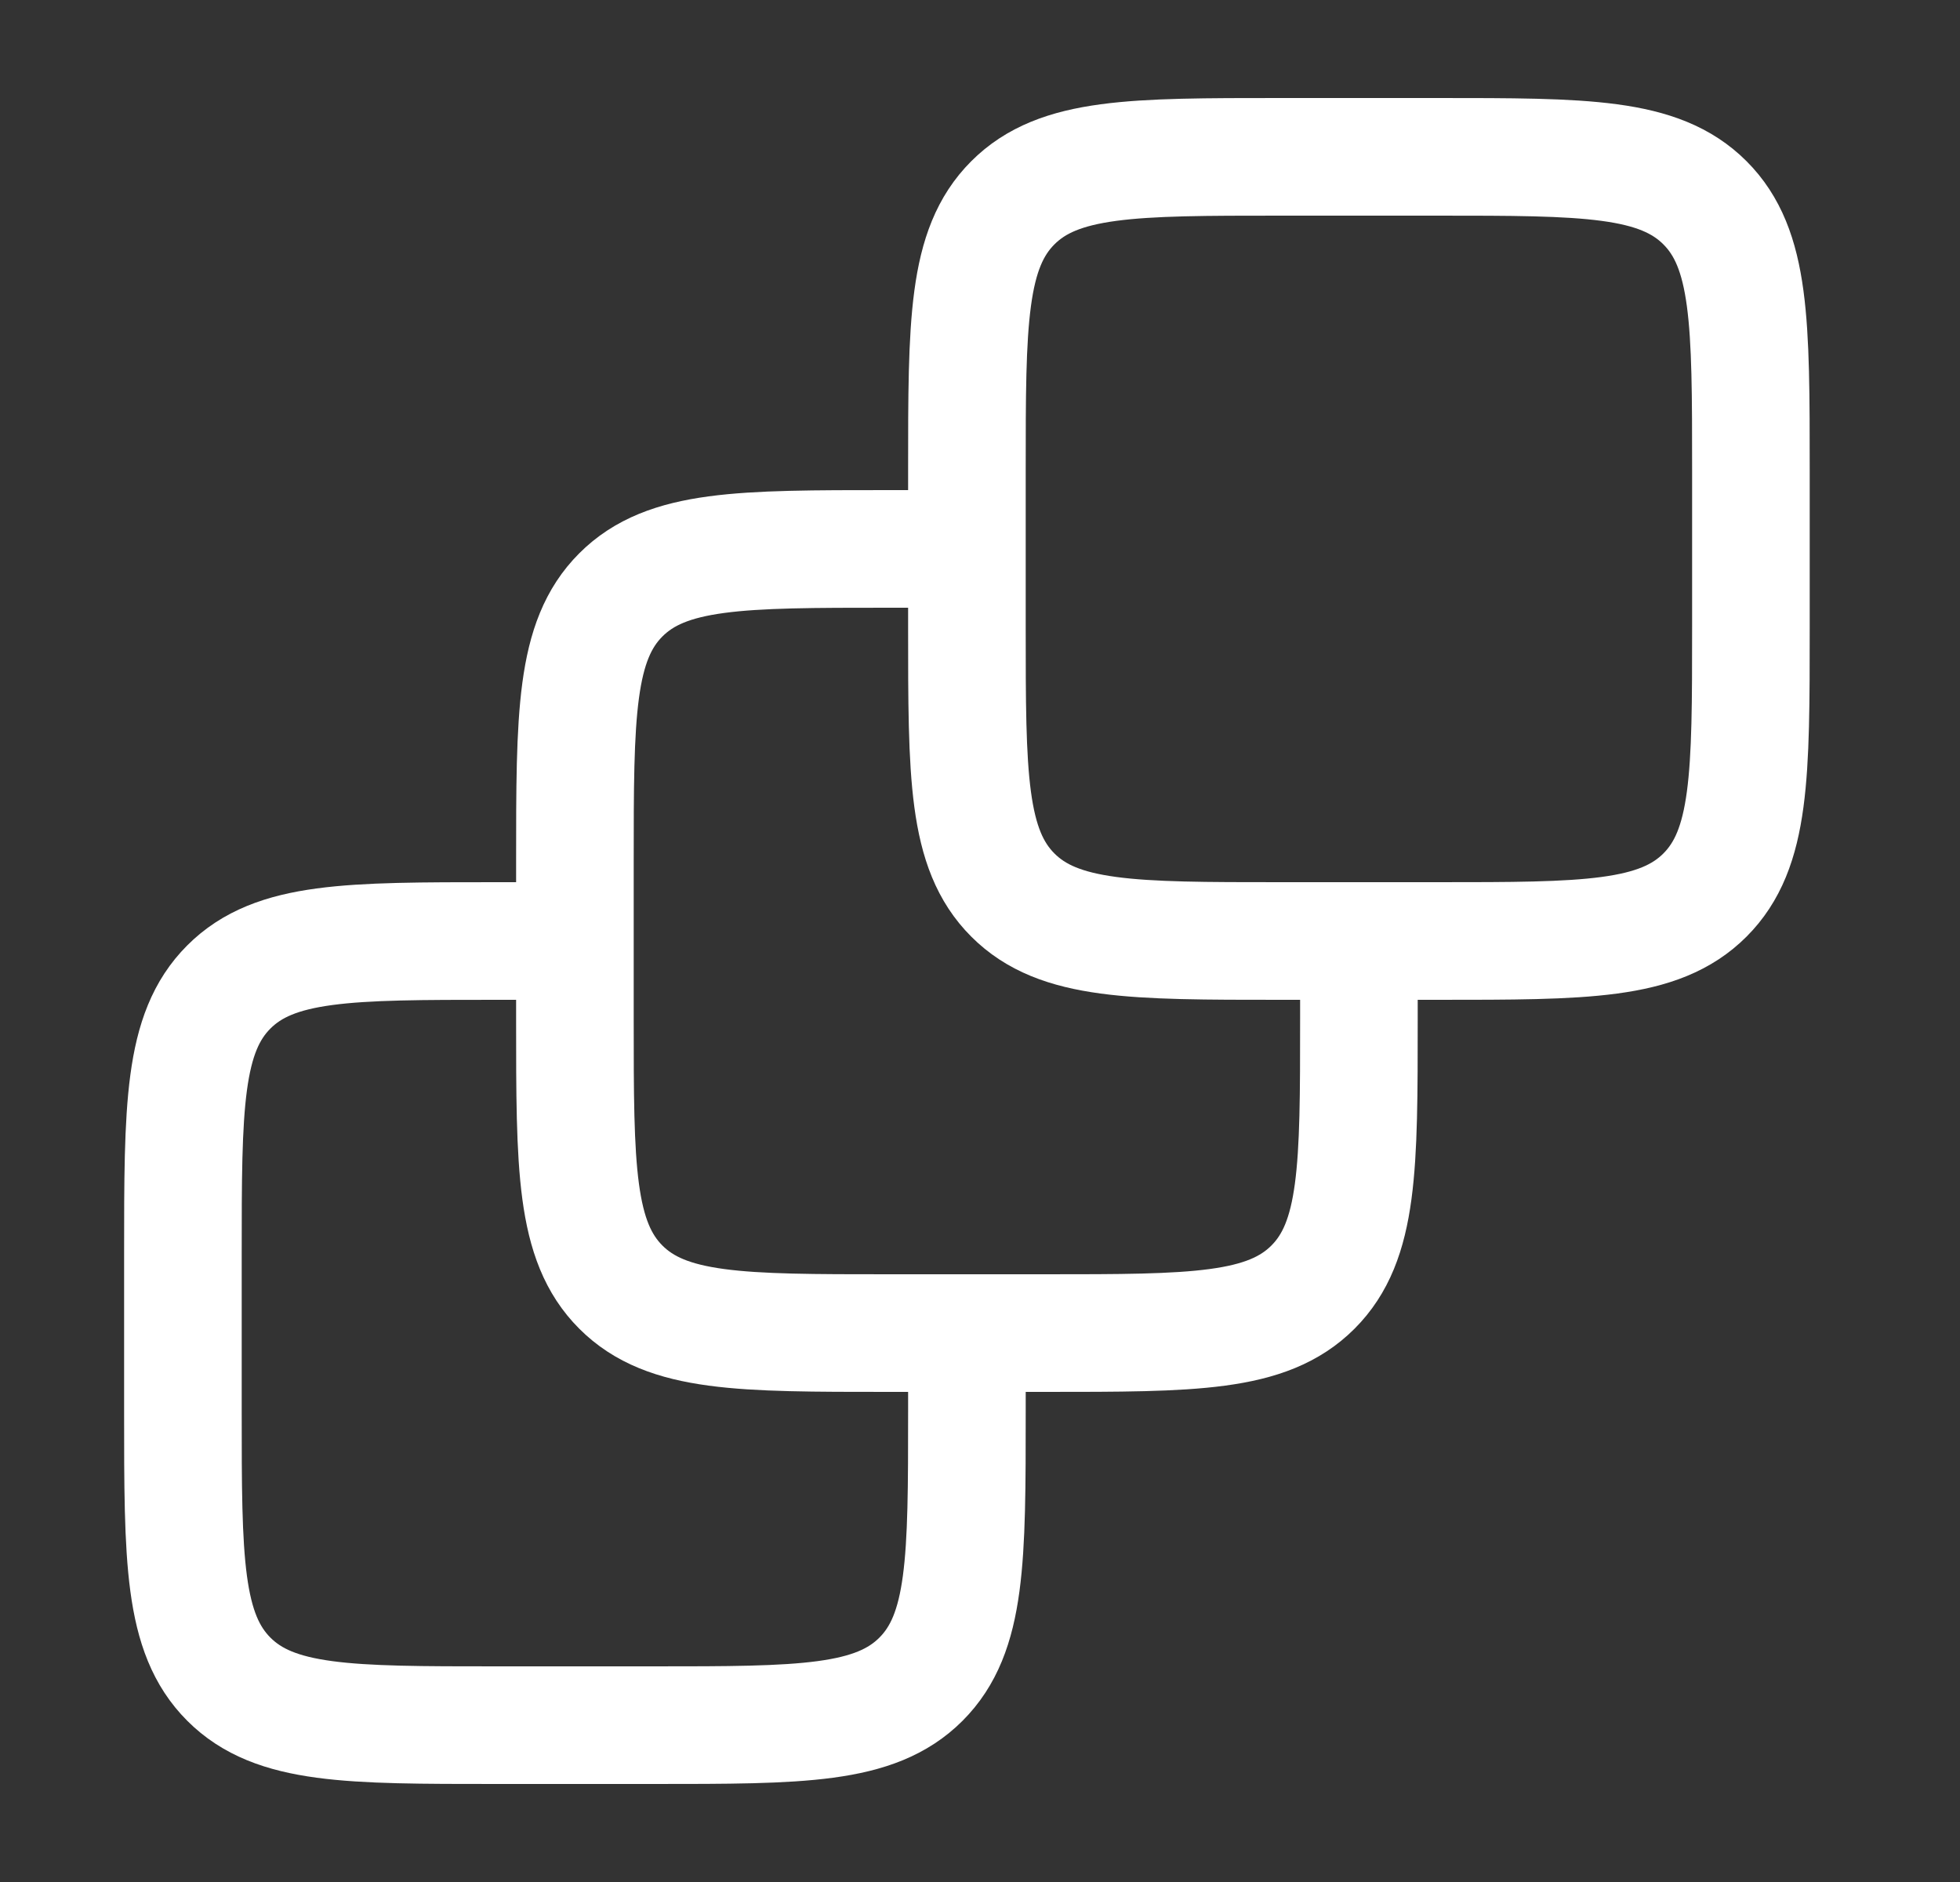
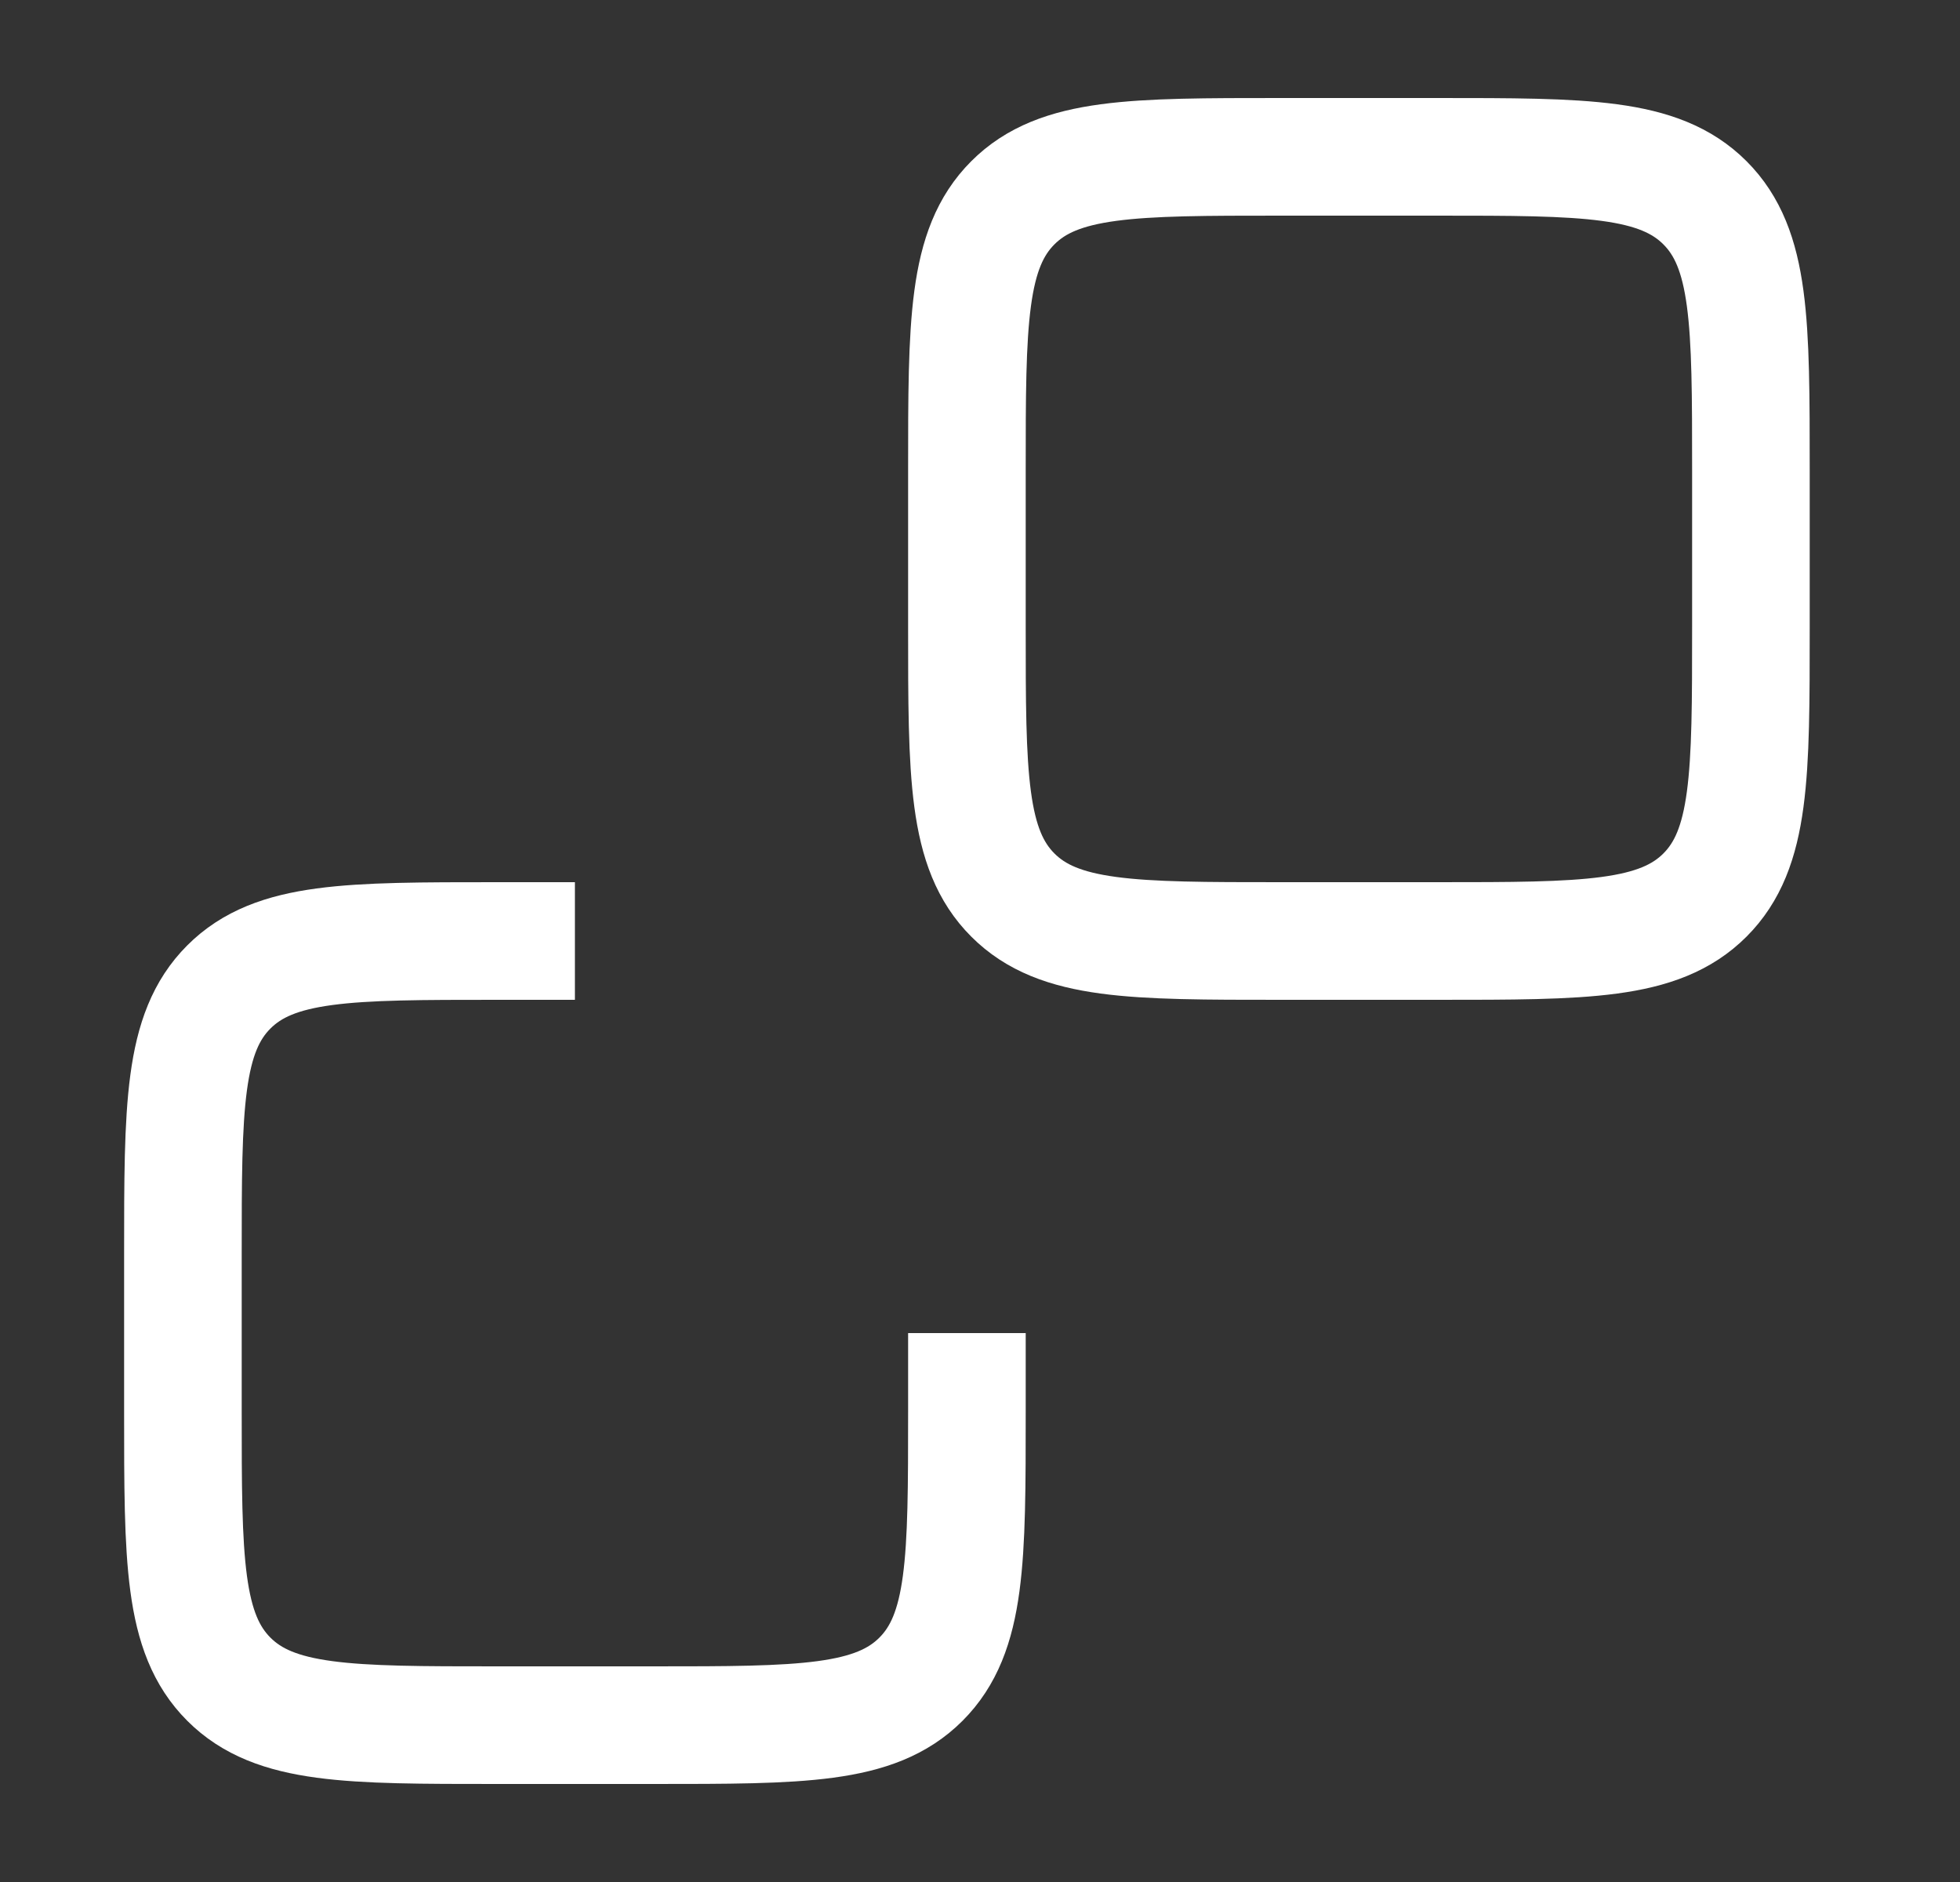
<svg xmlns="http://www.w3.org/2000/svg" width="25" height="24" viewBox="0 0 25 24" fill="none">
  <rect x="0" y="0" width="25" height="24" fill="#333333" stroke="none" />
  <path d="M7.333 12H6.333C4.447 12 3.505 12 2.919 12.586C2.333 13.172 2.333 14.114 2.333 16V18C2.333 19.886 2.333 20.828 2.919 21.414C3.505 22 4.447 22 6.333 22H8.333C10.219 22 11.161 22 11.747 21.414C12.333 20.828 12.333 19.886 12.333 18V17" stroke="white" stroke-width="1.5" />
-   <path d="M12.333 7H11.333C9.447 7 8.505 7 7.919 7.586C7.333 8.172 7.333 9.114 7.333 11V13C7.333 14.886 7.333 15.828 7.919 16.414C8.505 17 9.447 17 11.333 17H13.333C15.219 17 16.161 17 16.747 16.414C17.333 15.828 17.333 14.886 17.333 13V12" stroke="white" stroke-width="1.5" />
  <path d="M12.333 6C12.333 4.114 12.333 3.172 12.919 2.586C13.505 2 14.447 2 16.333 2H18.333C20.219 2 21.161 2 21.747 2.586C22.333 3.172 22.333 4.114 22.333 6V8C22.333 9.886 22.333 10.828 21.747 11.414C21.161 12 20.219 12 18.333 12H16.333C14.447 12 13.505 12 12.919 11.414C12.333 10.828 12.333 9.886 12.333 8V6Z" stroke="white" stroke-width="1.5" />
</svg>